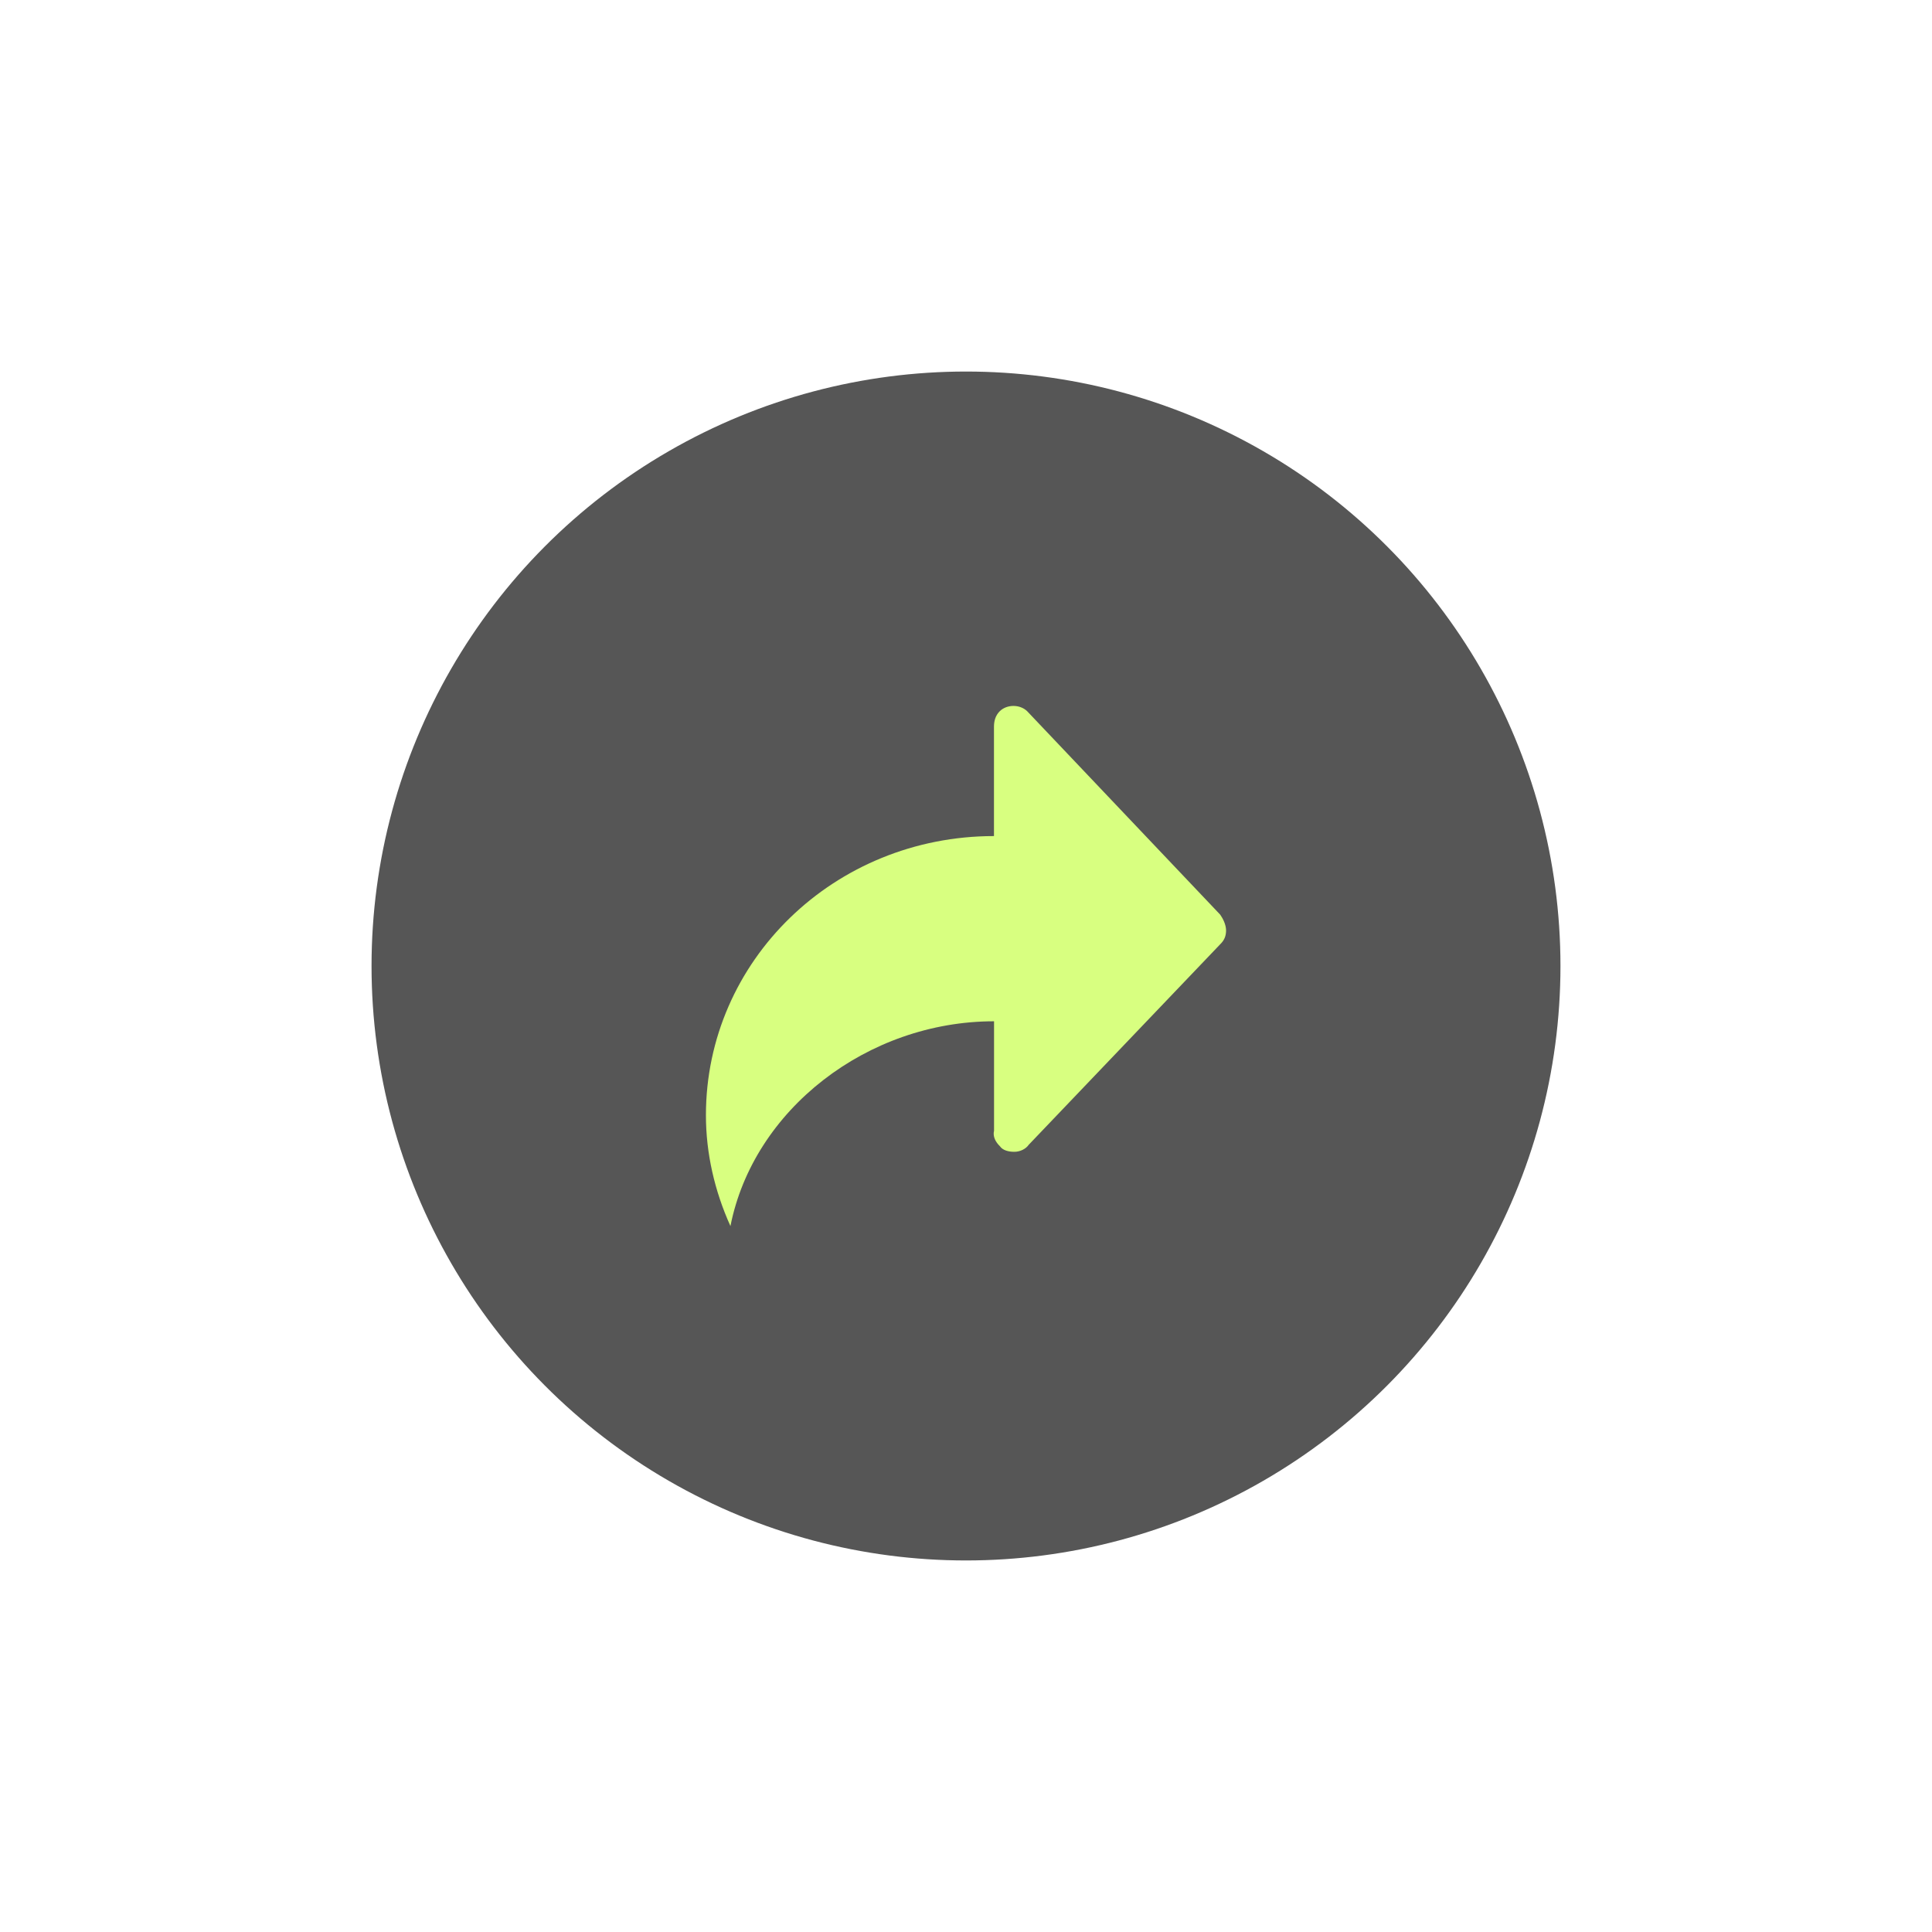
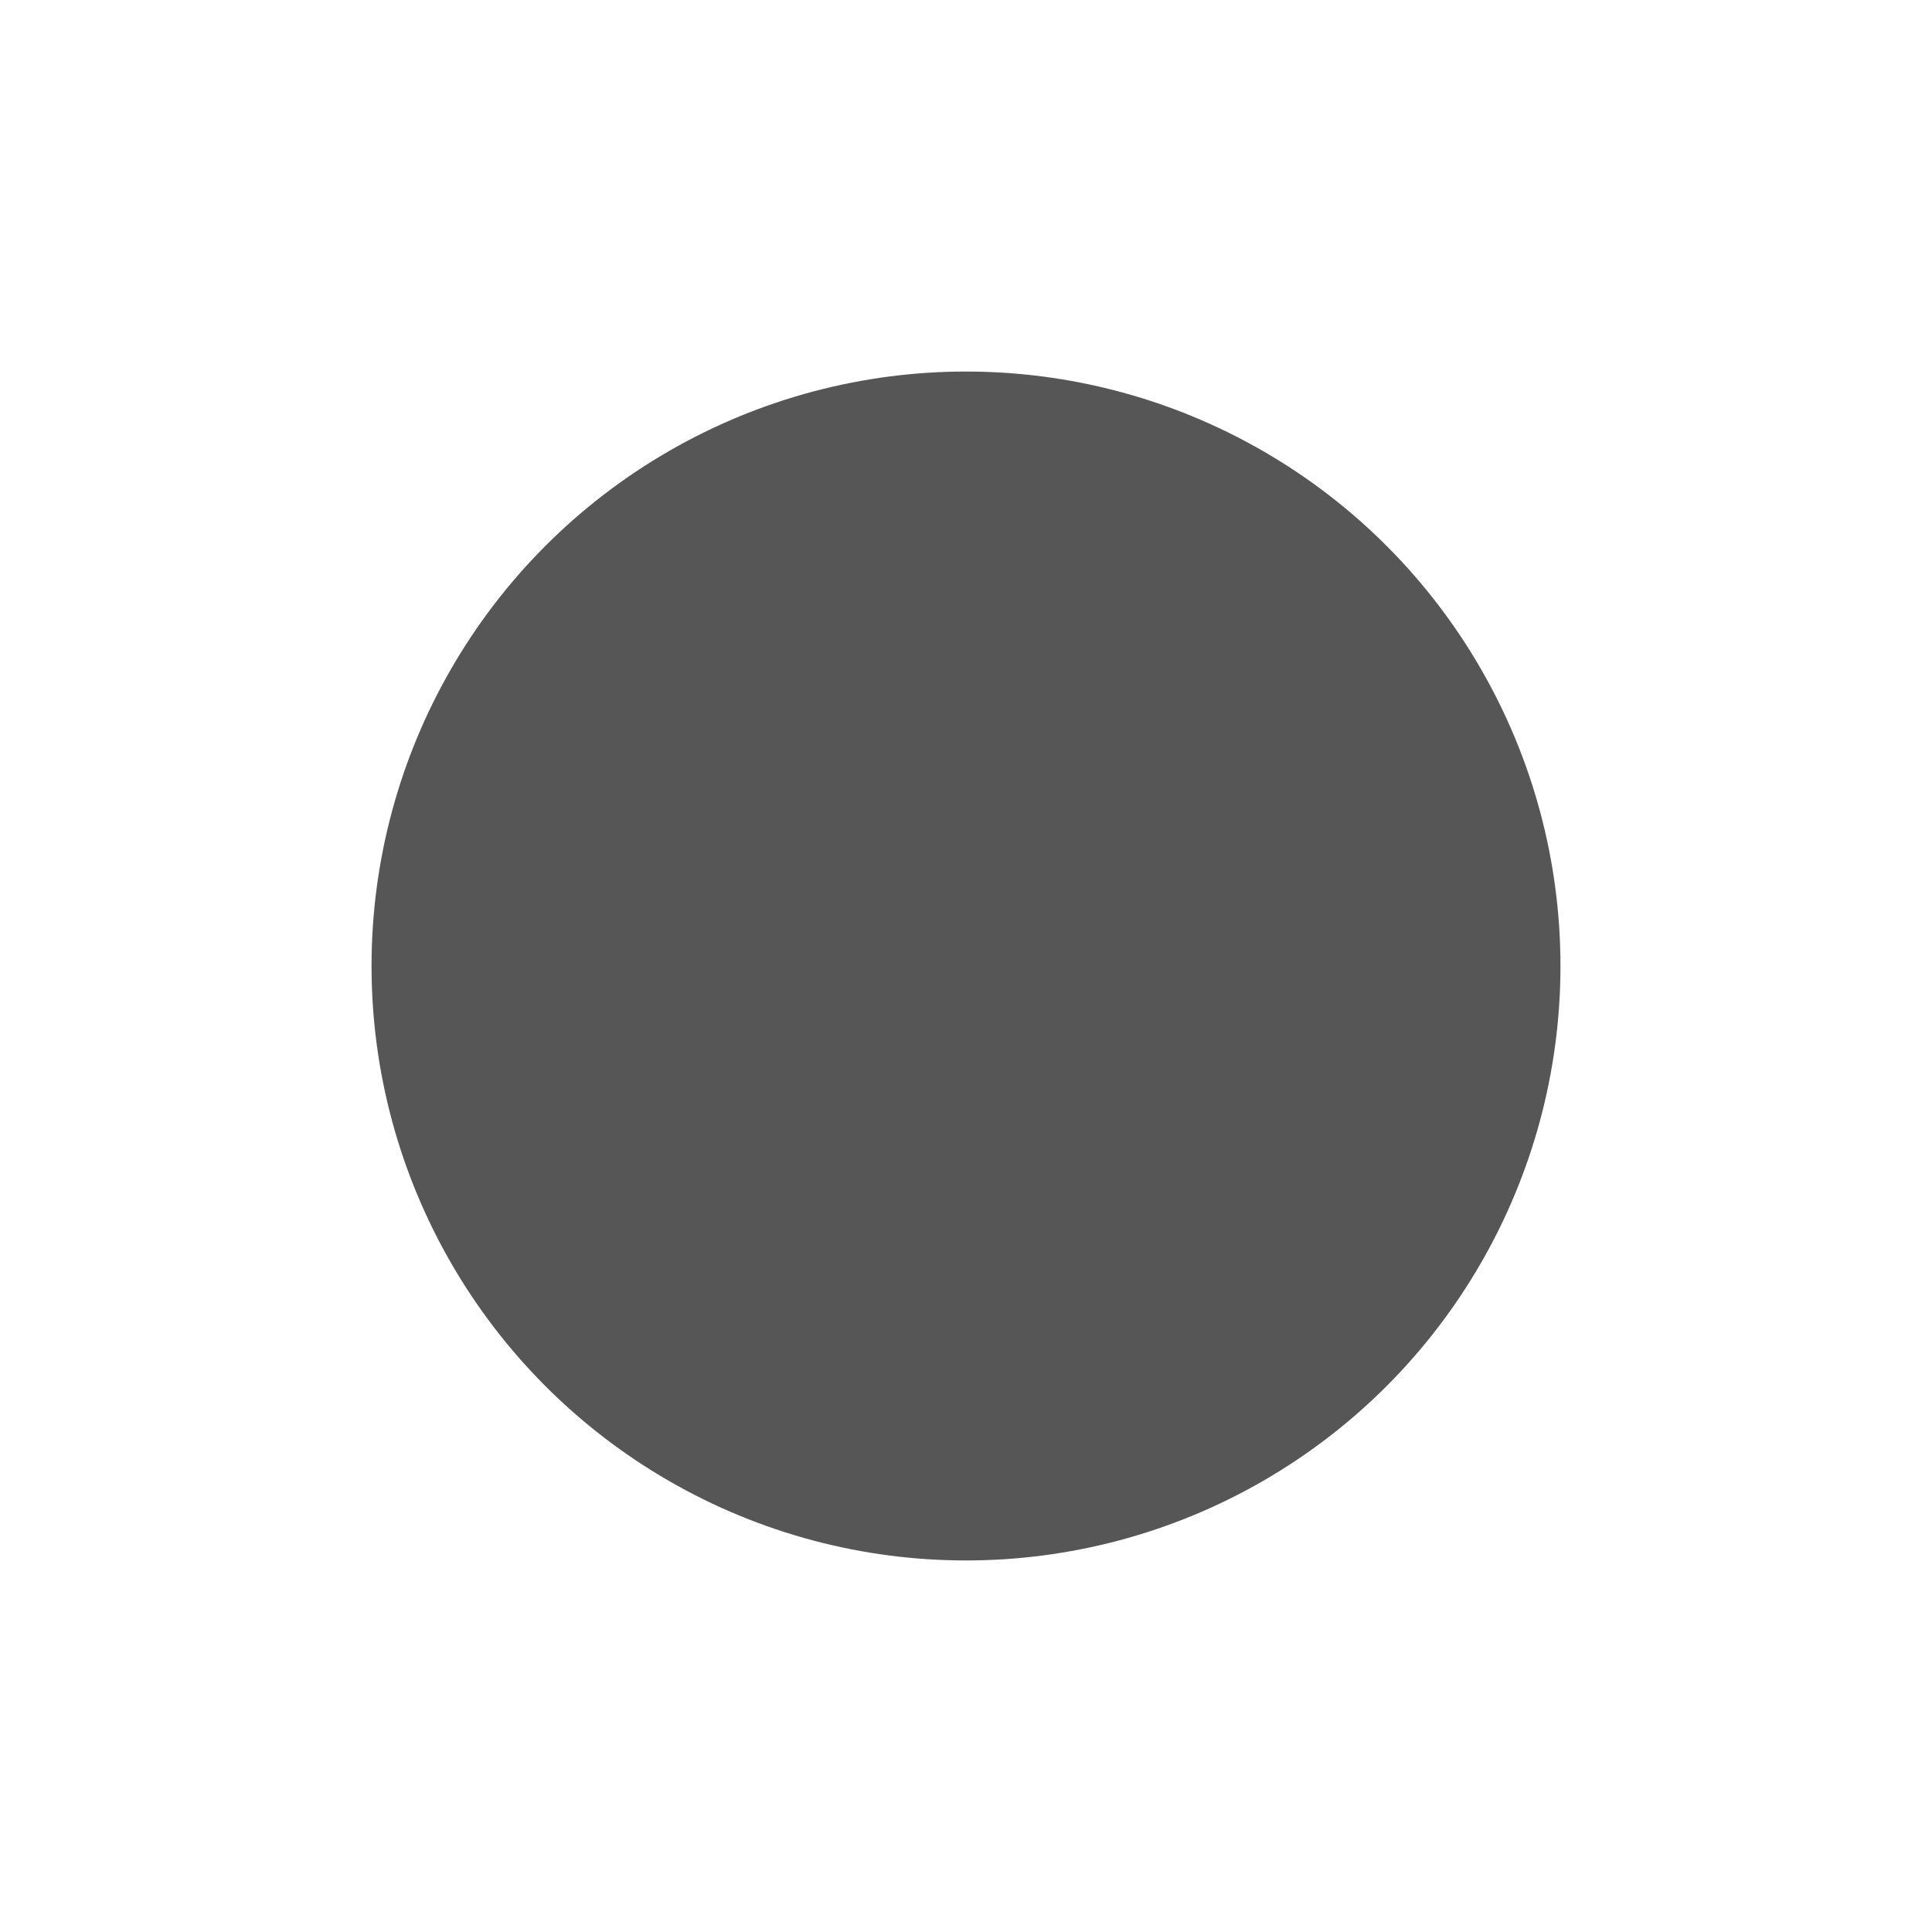
<svg xmlns="http://www.w3.org/2000/svg" width="52" height="52" viewBox="0 0 52 52" fill="none">
  <g filter="url(#filter0_d_62_894)">
    <circle cx="26" cy="26" r="16" fill="#565656" />
  </g>
-   <path d="M32.842 24.618L27.646 19.142C27.451 18.953 27.103 18.953 26.909 19.142C26.793 19.256 26.753 19.406 26.753 19.558V22.503C22.451 22.503 19 25.864 19 30.017C19 31.037 19.233 32.056 19.66 33C20.279 29.866 23.344 27.488 26.755 27.488V30.433C26.717 30.585 26.793 30.735 26.911 30.849C26.988 30.962 27.144 31.001 27.3 31.001C27.456 31.001 27.609 30.926 27.688 30.812L32.844 25.413C32.959 25.3 33 25.186 33 25.036C32.996 24.882 32.919 24.73 32.842 24.618Z" fill="#D8FF80" />
  <defs>
    <filter id="filter0_d_62_894" x="0" y="0" width="52" height="52" filterUnits="userSpaceOnUse" color-interpolation-filters="sRGB">
      <feFlood flood-opacity="0" result="BackgroundImageFix" />
      <feColorMatrix in="SourceAlpha" type="matrix" values="0 0 0 0 0 0 0 0 0 0 0 0 0 0 0 0 0 0 127 0" result="hardAlpha" />
      <feOffset />
      <feGaussianBlur stdDeviation="5" />
      <feComposite in2="hardAlpha" operator="out" />
      <feColorMatrix type="matrix" values="0 0 0 0 0 0 0 0 0 0 0 0 0 0 0 0 0 0 0.1 0" />
      <feBlend mode="normal" in2="BackgroundImageFix" result="effect1_dropShadow_62_894" />
      <feBlend mode="normal" in="SourceGraphic" in2="effect1_dropShadow_62_894" result="shape" />
    </filter>
  </defs>
</svg>